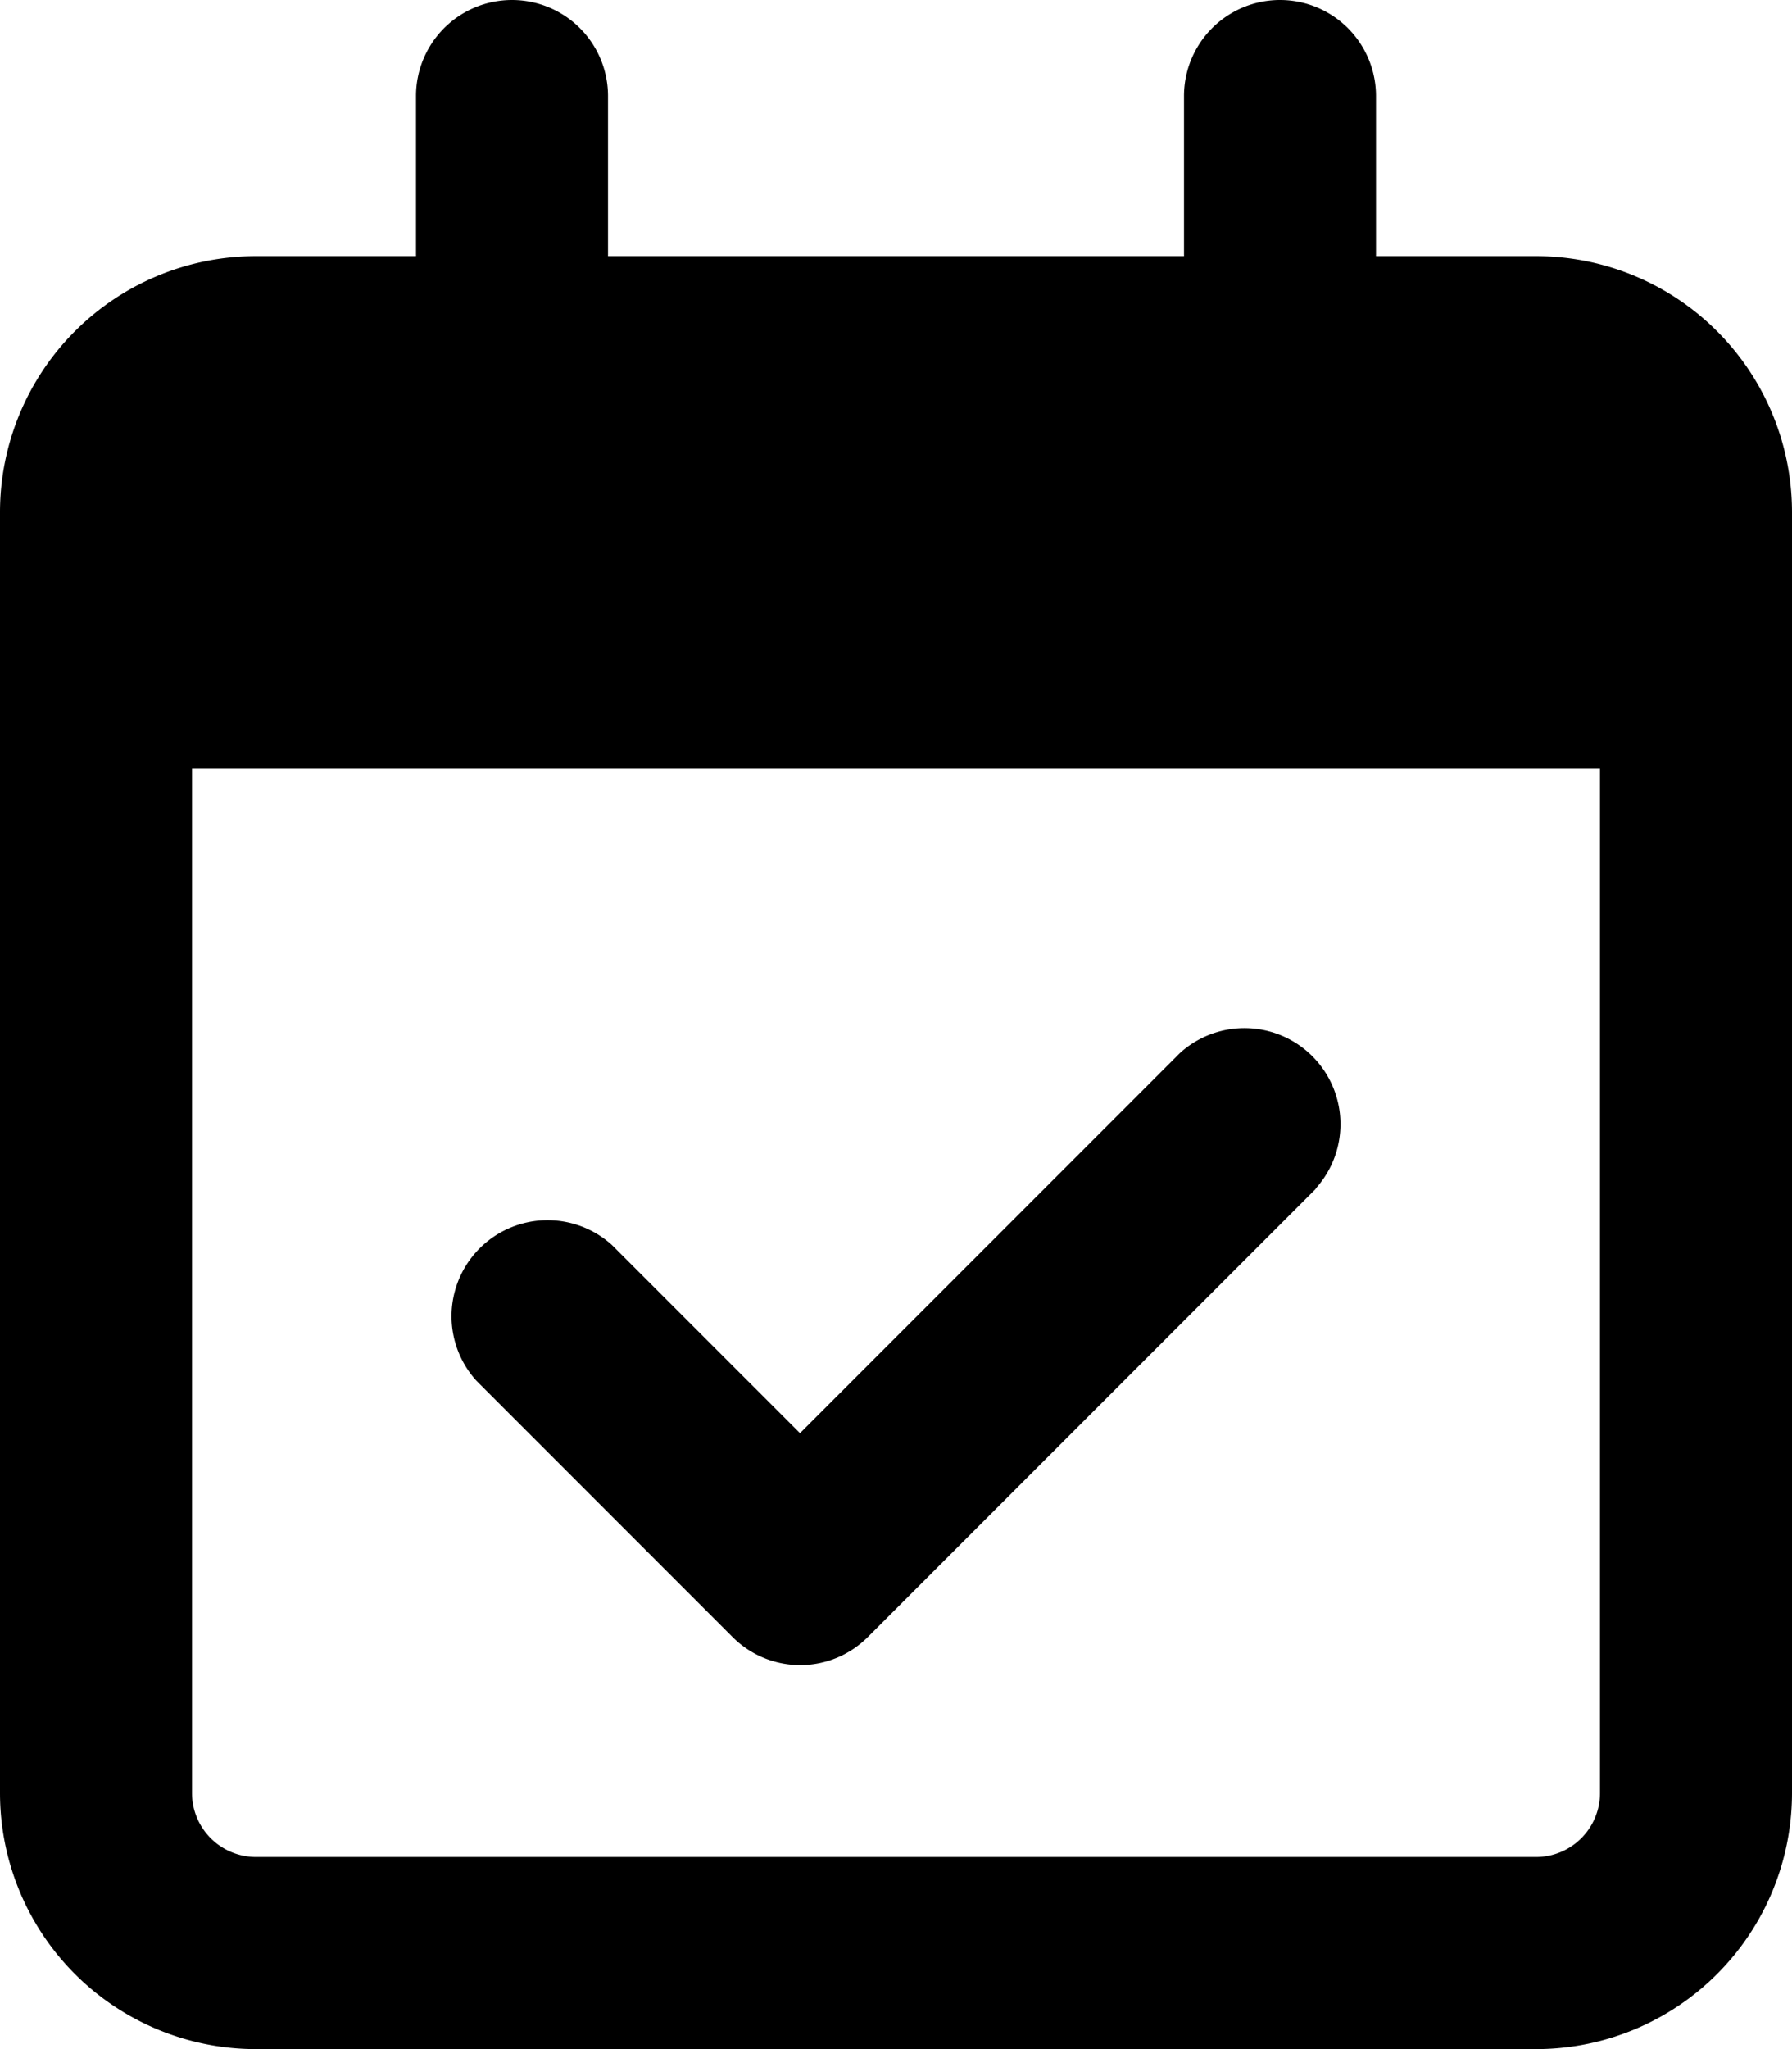
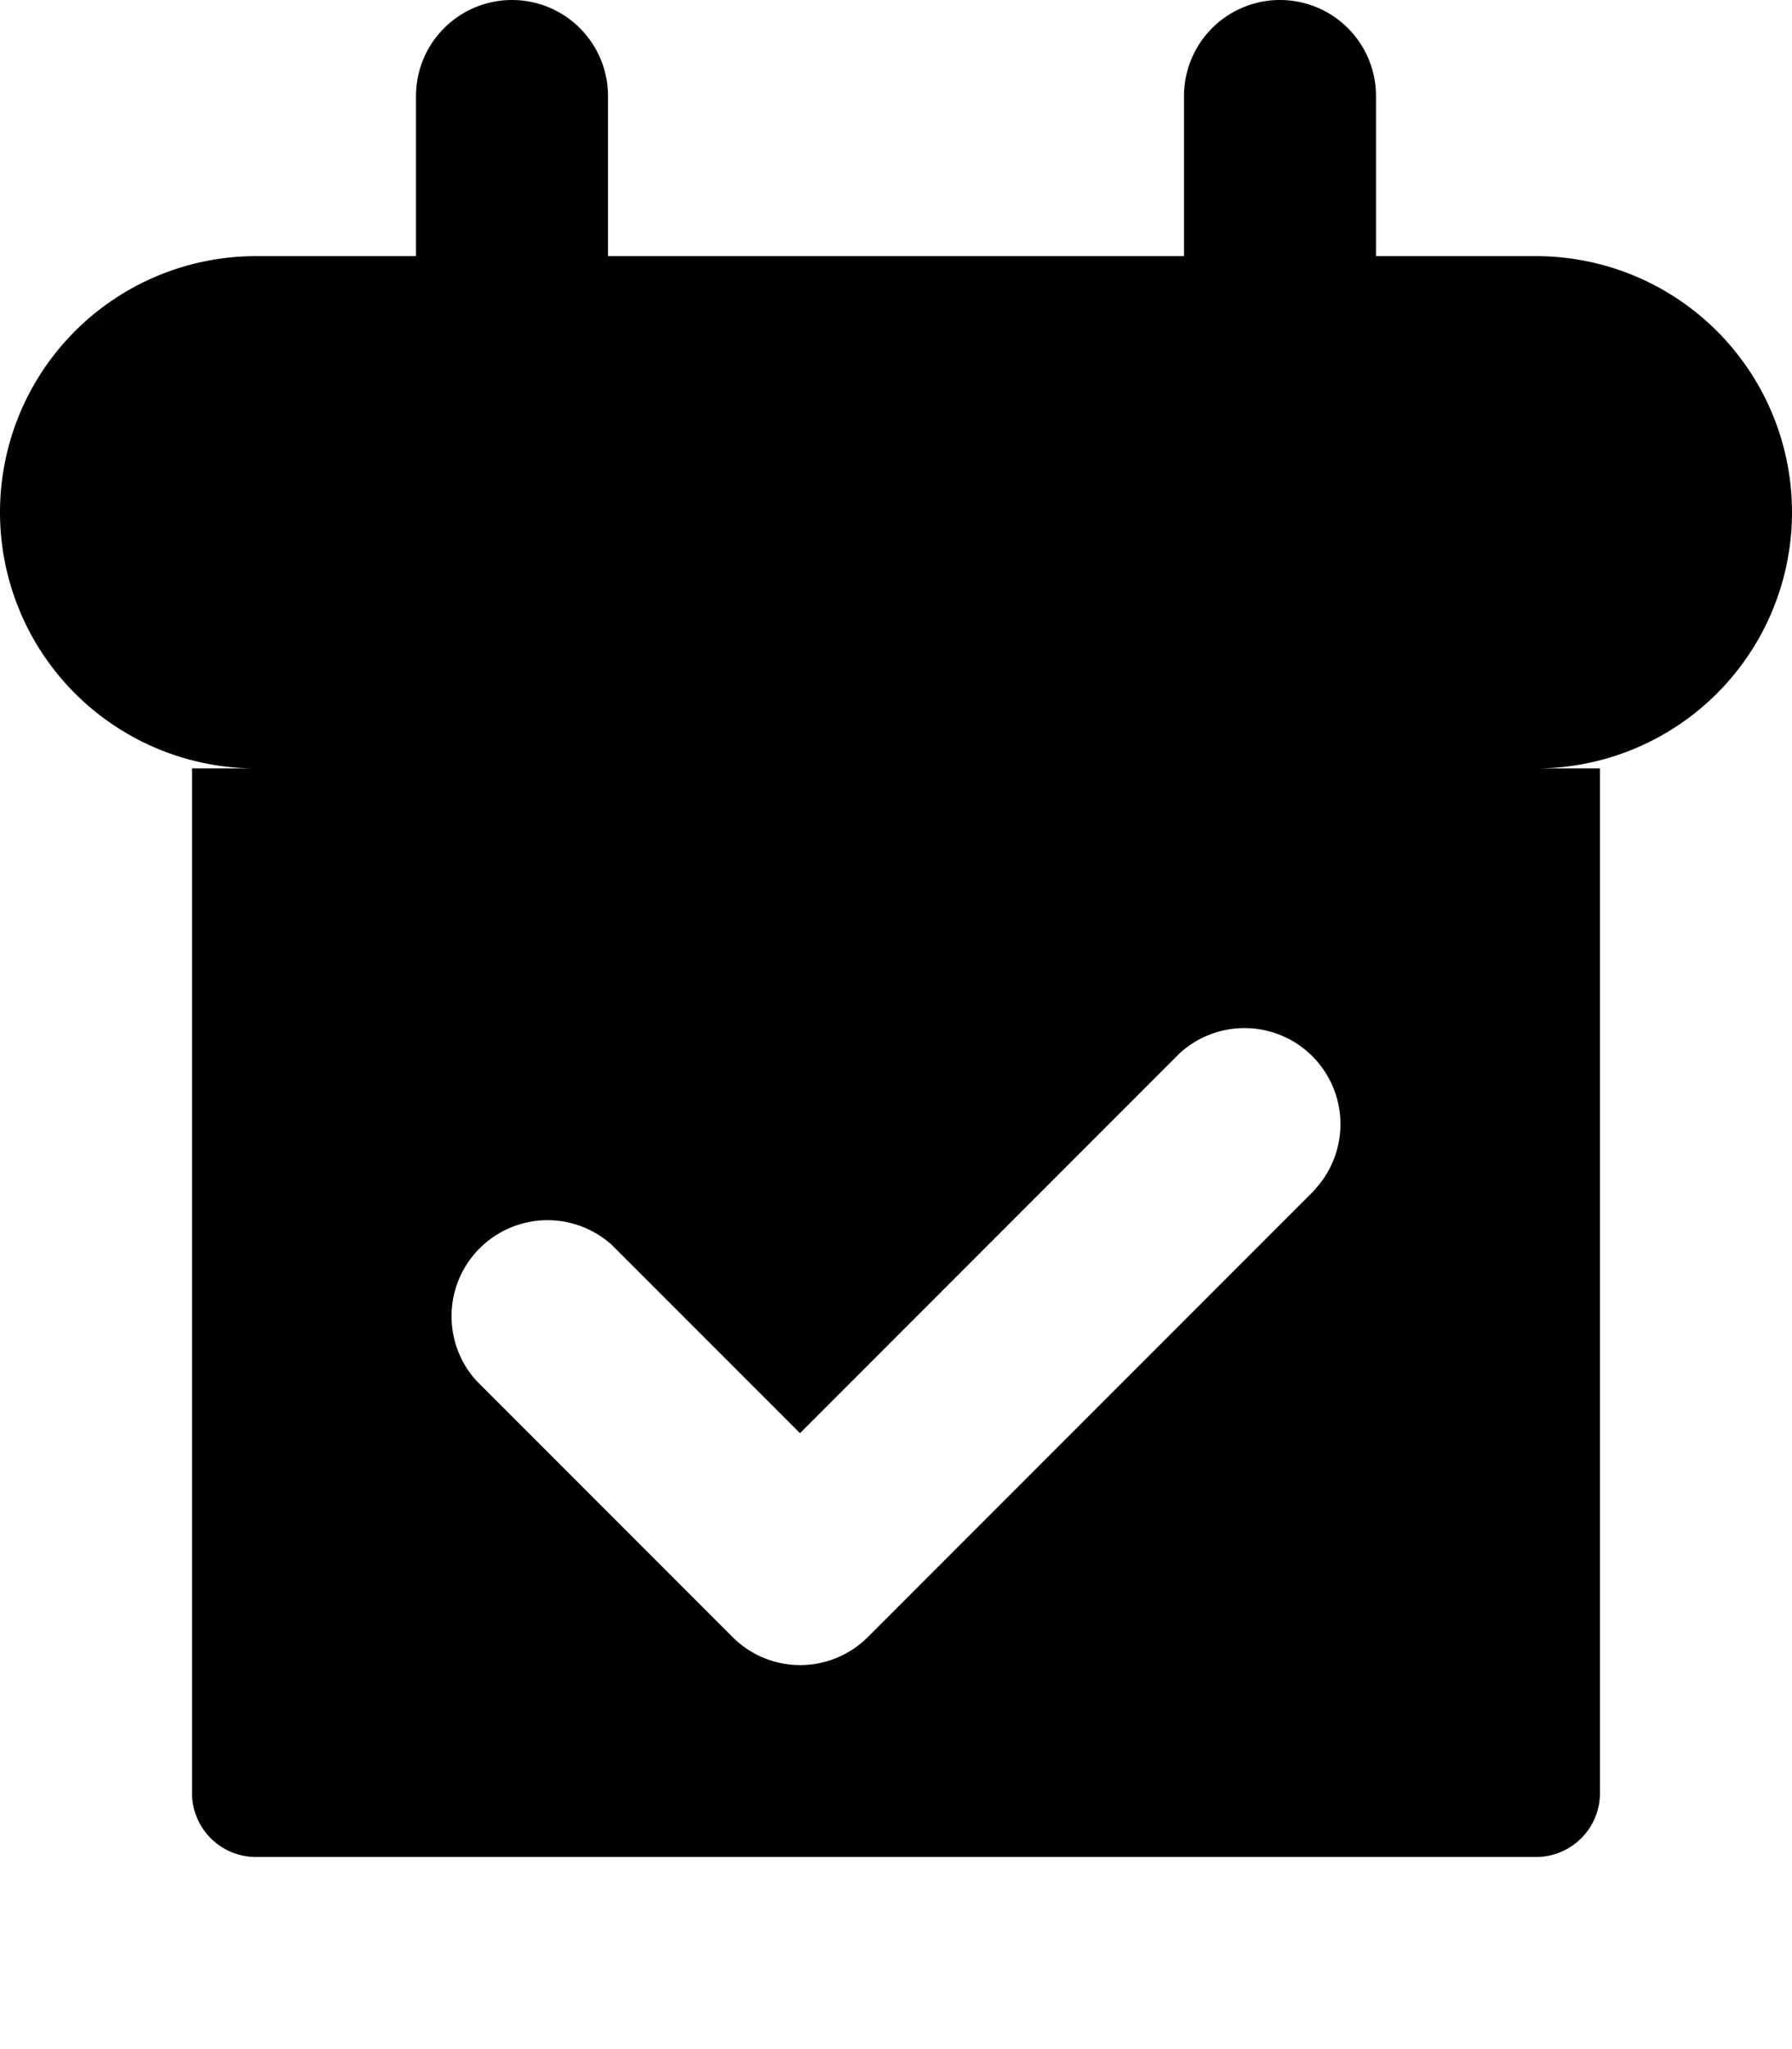
<svg xmlns="http://www.w3.org/2000/svg" viewBox="0 0 448 512">
-   <path d="M128 0a24 24 0 0 1 24 24v40h144V24a24 24 0 1 1 48 0v40h40a64 64 0 0 1 64 64v320a64 64 0 0 1-64 64H64a64 64 0 0 1-64-64V128a64 64 0 0 1 64-64h40V24a24 24 0 0 1 24-24zm272 192H48v256a16 16 0 0 0 16 16h320a16 16 0 0 0 16-16V192zm-71 105L217 409a23.9 23.9 0 0 1-33.9 0l-64-64a24 24 0 0 1 33.9-33.9l47 47 95-95a24 24 0 0 1 33.9 33.9z" />
+   <path d="M128 0a24 24 0 0 1 24 24v40h144V24a24 24 0 1 1 48 0v40h40a64 64 0 0 1 64 64a64 64 0 0 1-64 64H64a64 64 0 0 1-64-64V128a64 64 0 0 1 64-64h40V24a24 24 0 0 1 24-24zm272 192H48v256a16 16 0 0 0 16 16h320a16 16 0 0 0 16-16V192zm-71 105L217 409a23.9 23.9 0 0 1-33.9 0l-64-64a24 24 0 0 1 33.9-33.9l47 47 95-95a24 24 0 0 1 33.9 33.9z" />
</svg>